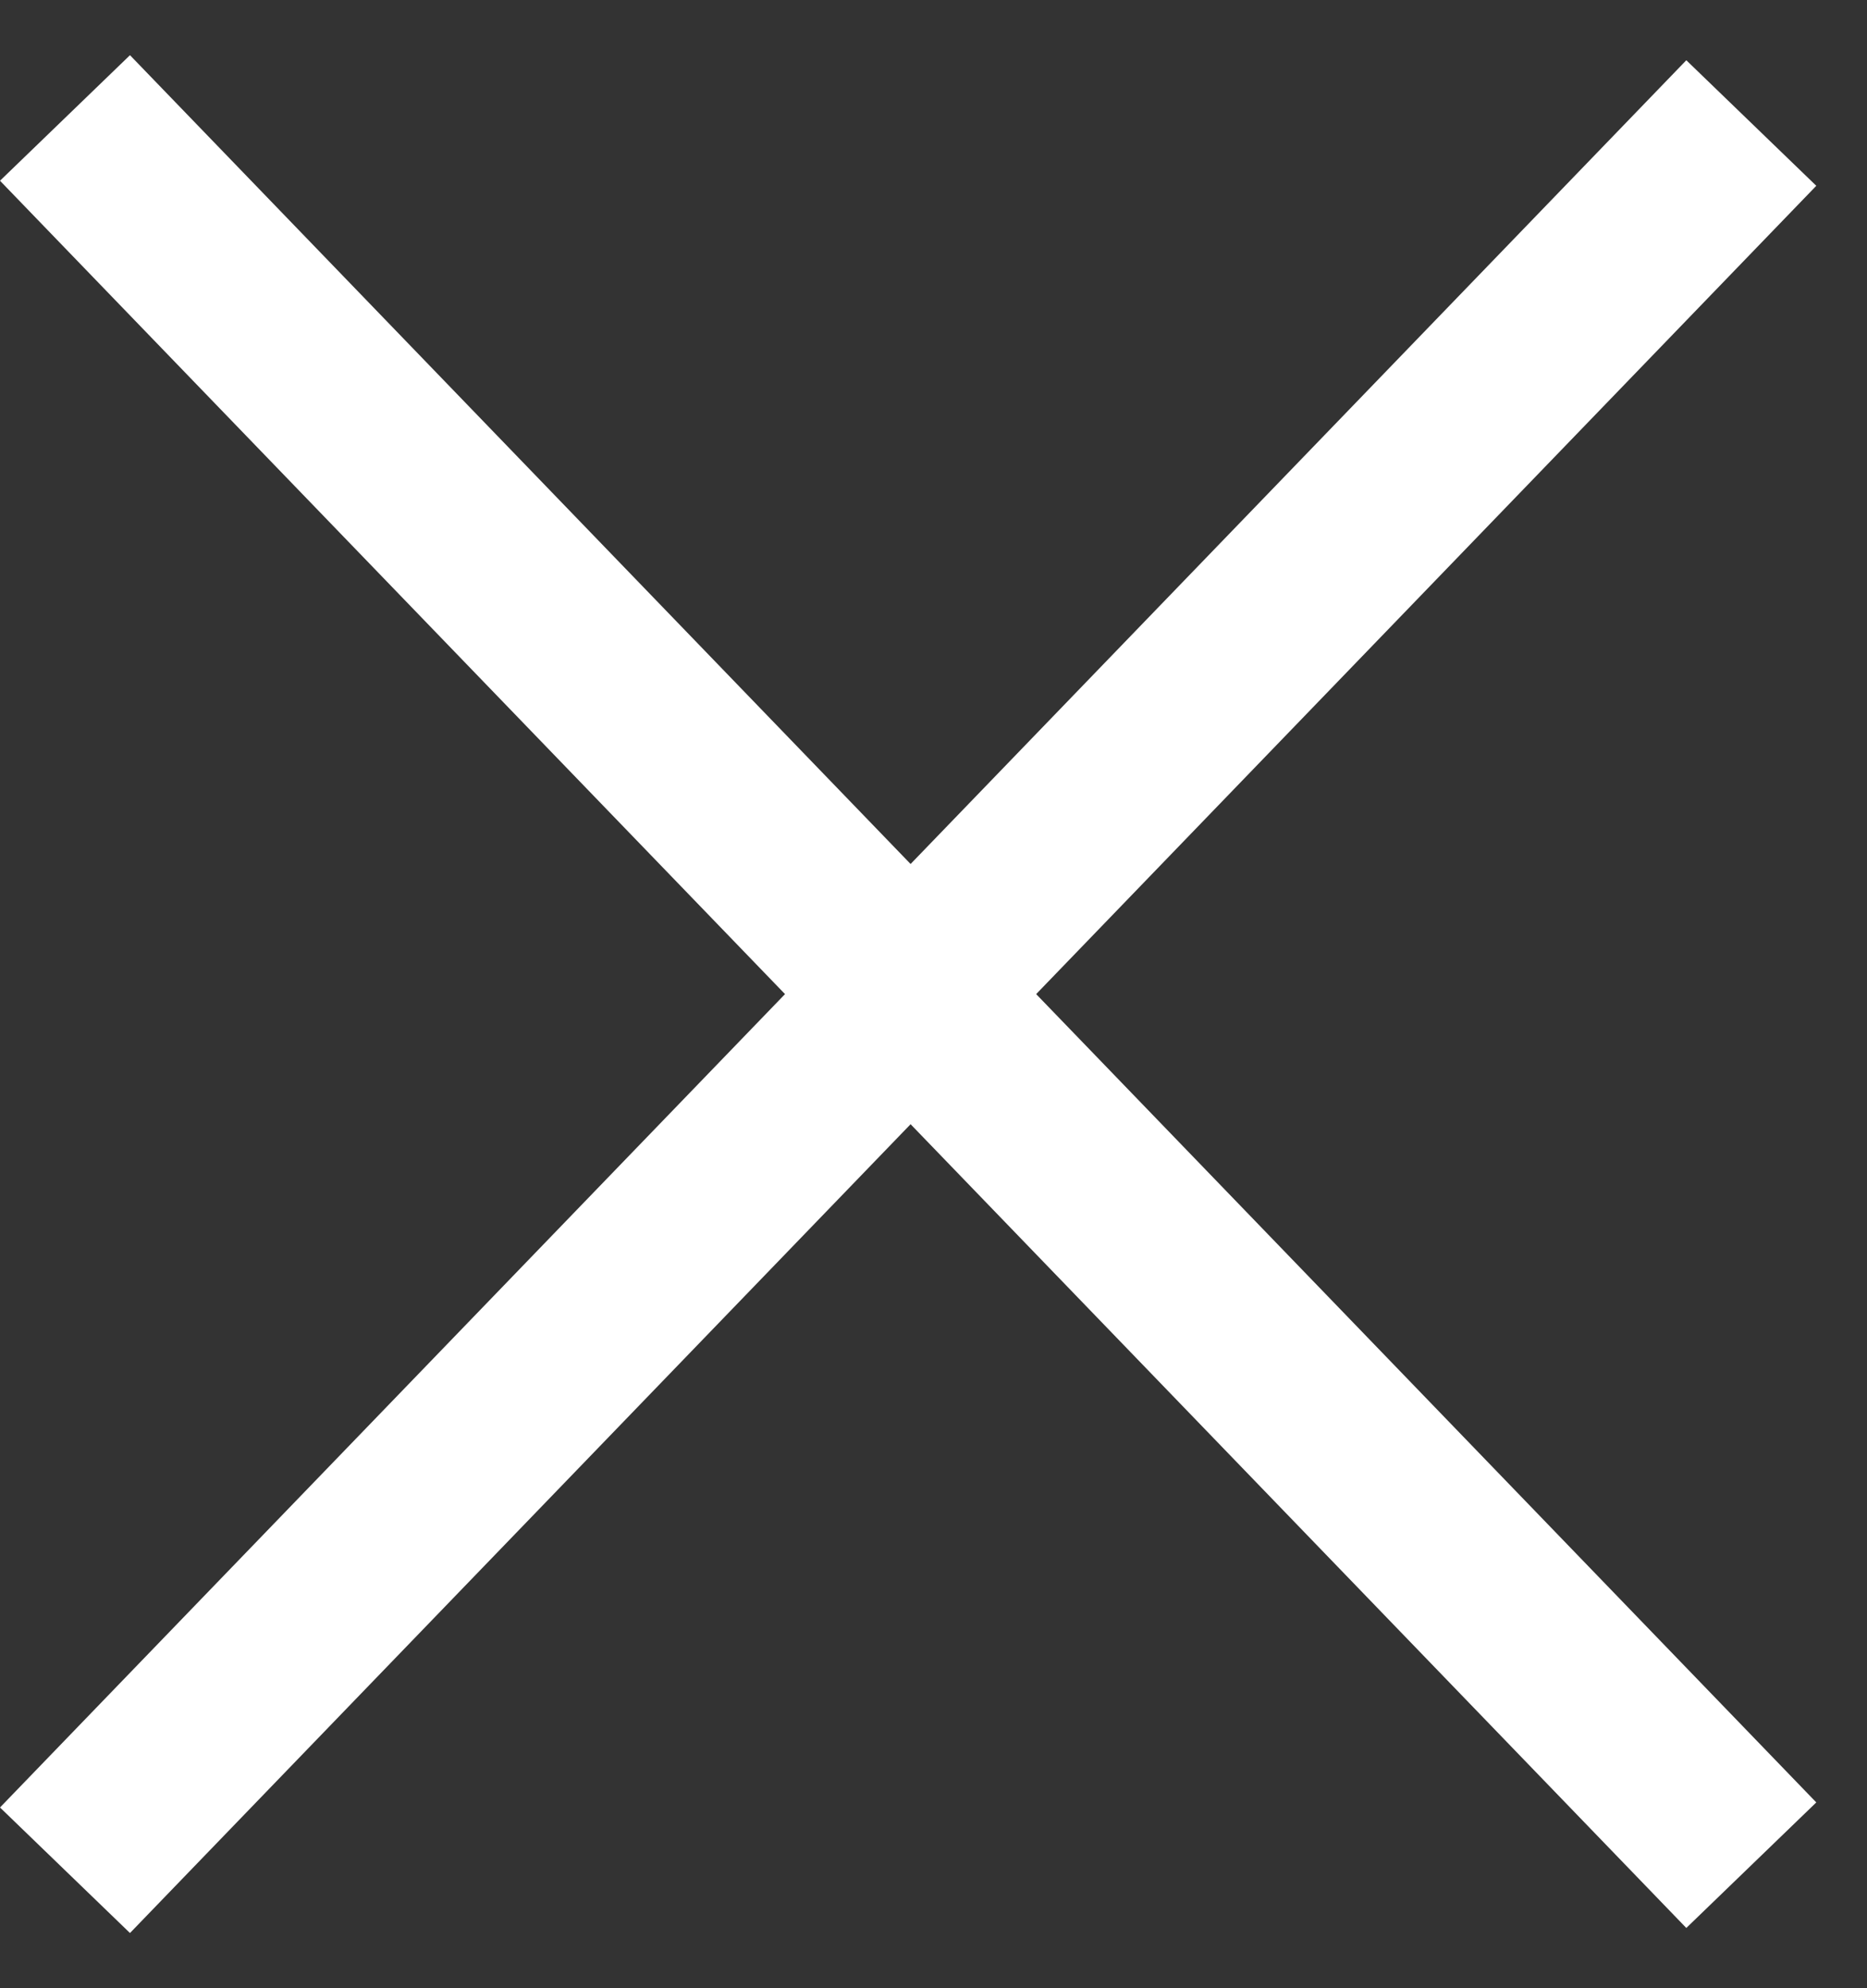
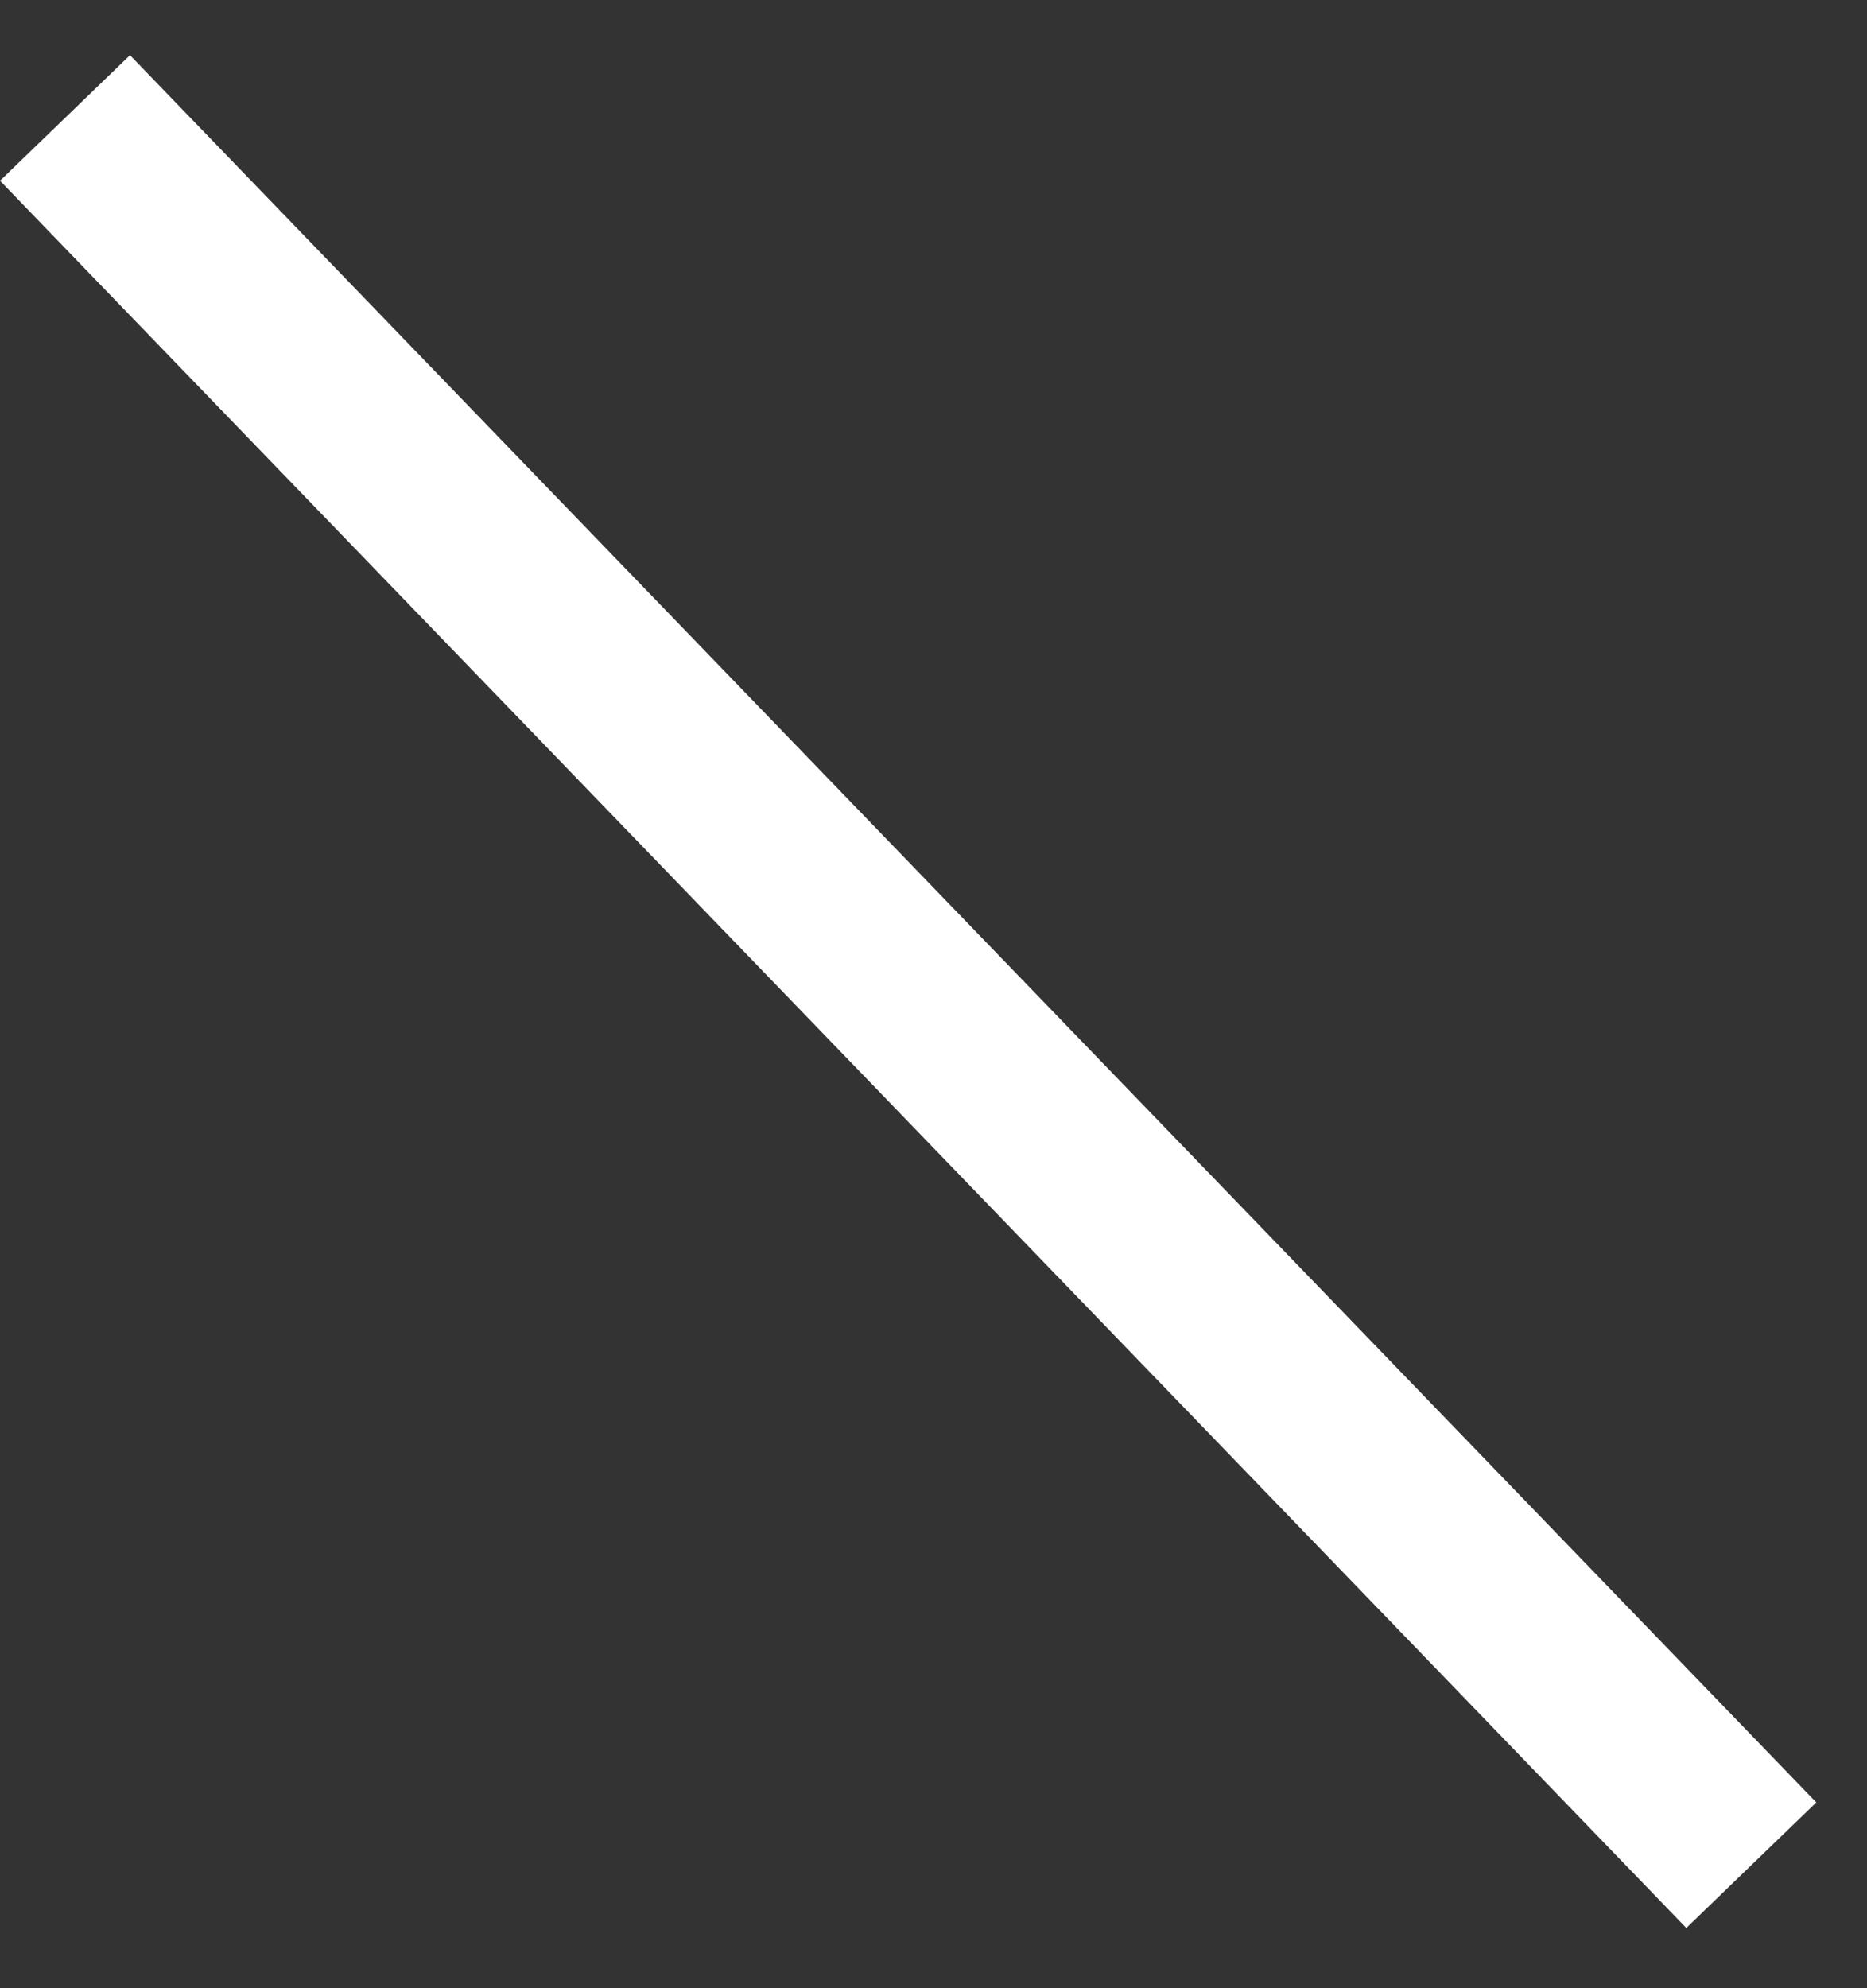
<svg xmlns="http://www.w3.org/2000/svg" width="31" height="33" viewBox="0 0 31 33" fill="none">
  <rect x="0" y="0" width="31" height="33" fill="#333333" stroke="none" />
  <line x1="2.121" y1="3.037" x2="28.037" y2="29.879" stroke="white" stroke-width="3" stroke-linecap="square" />
-   <line x1="28.037" y1="3.121" x2="2.121" y2="29.963" stroke="white" stroke-width="3" stroke-linecap="square" />
</svg>